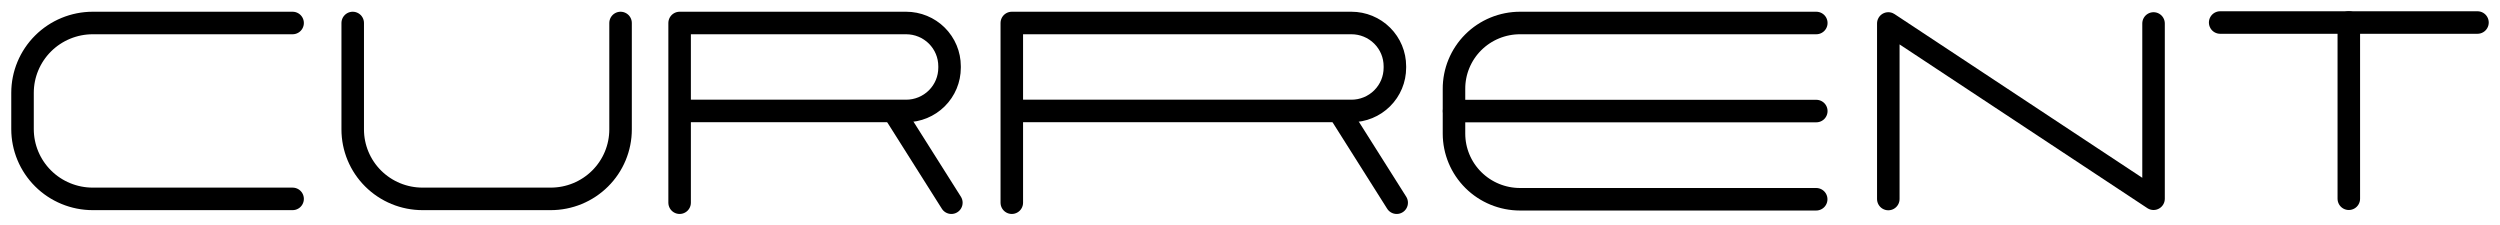
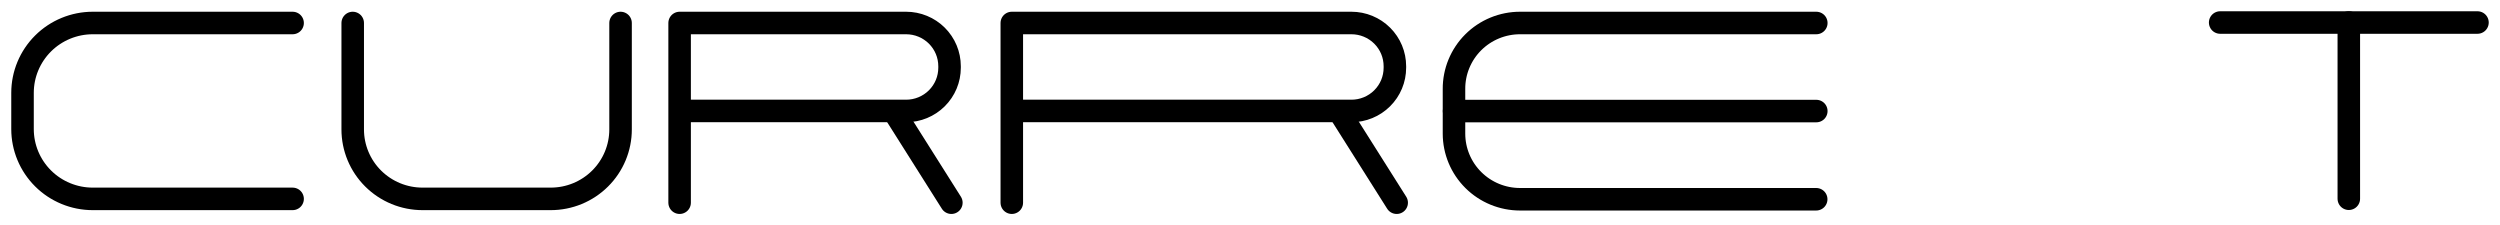
<svg xmlns="http://www.w3.org/2000/svg" width="444" height="40" viewBox="0 0 444 40" fill="none">
  <path d="M51.966 4.084H16.47C13.162 4.086 9.99 5.394 7.652 7.721C5.314 10.047 4 13.201 4 16.49V22.923C4 26.211 5.314 29.365 7.652 31.69C9.991 34.015 13.162 35.321 16.47 35.321H51.966" stroke="black" stroke-width="4" stroke-linecap="round" stroke-linejoin="round" />
  <path d="M62.642 4.084V22.982C62.641 24.603 62.961 26.208 63.584 27.705C64.207 29.203 65.121 30.563 66.274 31.709C67.427 32.855 68.795 33.764 70.302 34.384C71.808 35.004 73.422 35.322 75.052 35.321H97.801C99.431 35.322 101.045 35.004 102.552 34.384C104.058 33.764 105.426 32.855 106.579 31.709C107.732 30.563 108.646 29.203 109.269 27.705C109.892 26.208 110.213 24.603 110.212 22.982V4.084" stroke="black" stroke-width="4" stroke-linecap="round" stroke-linejoin="round" />
  <path d="M120.7 35.999V4.084H160.923C162.97 4.084 164.933 4.892 166.38 6.331C167.828 7.77 168.641 9.722 168.641 11.757V12.034C168.641 14.069 167.828 16.02 166.38 17.459C164.933 18.898 162.97 19.707 160.923 19.707H120.987" stroke="black" stroke-width="4" stroke-linecap="round" stroke-linejoin="round" />
  <path d="M158.733 19.808L168.962 36" stroke="black" stroke-width="4" stroke-linecap="round" stroke-linejoin="round" />
  <path d="M179.696 35.999V4.084H240.014C242.061 4.084 244.024 4.892 245.471 6.331C246.919 7.77 247.732 9.722 247.732 11.757V12.034C247.732 14.069 246.919 16.02 245.471 17.459C244.024 18.898 242.061 19.707 240.014 19.707H179.974" stroke="black" stroke-width="4" stroke-linecap="round" stroke-linejoin="round" />
  <path d="M237.822 19.808L248.051 36" stroke="black" stroke-width="4" stroke-linecap="round" stroke-linejoin="round" />
  <path d="M322.574 4.084H269.974C268.426 4.082 266.894 4.384 265.465 4.973C264.035 5.562 262.738 6.427 261.646 7.517C260.554 8.607 259.69 9.901 259.104 11.325C258.517 12.748 258.22 14.273 258.229 15.811V23.736C258.231 26.827 259.468 29.791 261.667 31.976C263.866 34.16 266.848 35.388 269.957 35.388H322.557" stroke="black" stroke-width="4" stroke-linecap="round" stroke-linejoin="round" />
  <path d="M258.246 19.724H322.574" stroke="black" stroke-width="4" stroke-linecap="round" stroke-linejoin="round" />
-   <path d="M335.363 35.346V4.168L382.47 35.296V4.168" stroke="black" stroke-width="4" stroke-linecap="round" stroke-linejoin="round" />
  <path d="M394.301 4H440" stroke="black" stroke-width="4" stroke-linecap="round" stroke-linejoin="round" />
  <path d="M417.149 4V35.296" stroke="black" stroke-width="4" stroke-linecap="round" stroke-linejoin="round" />
</svg>